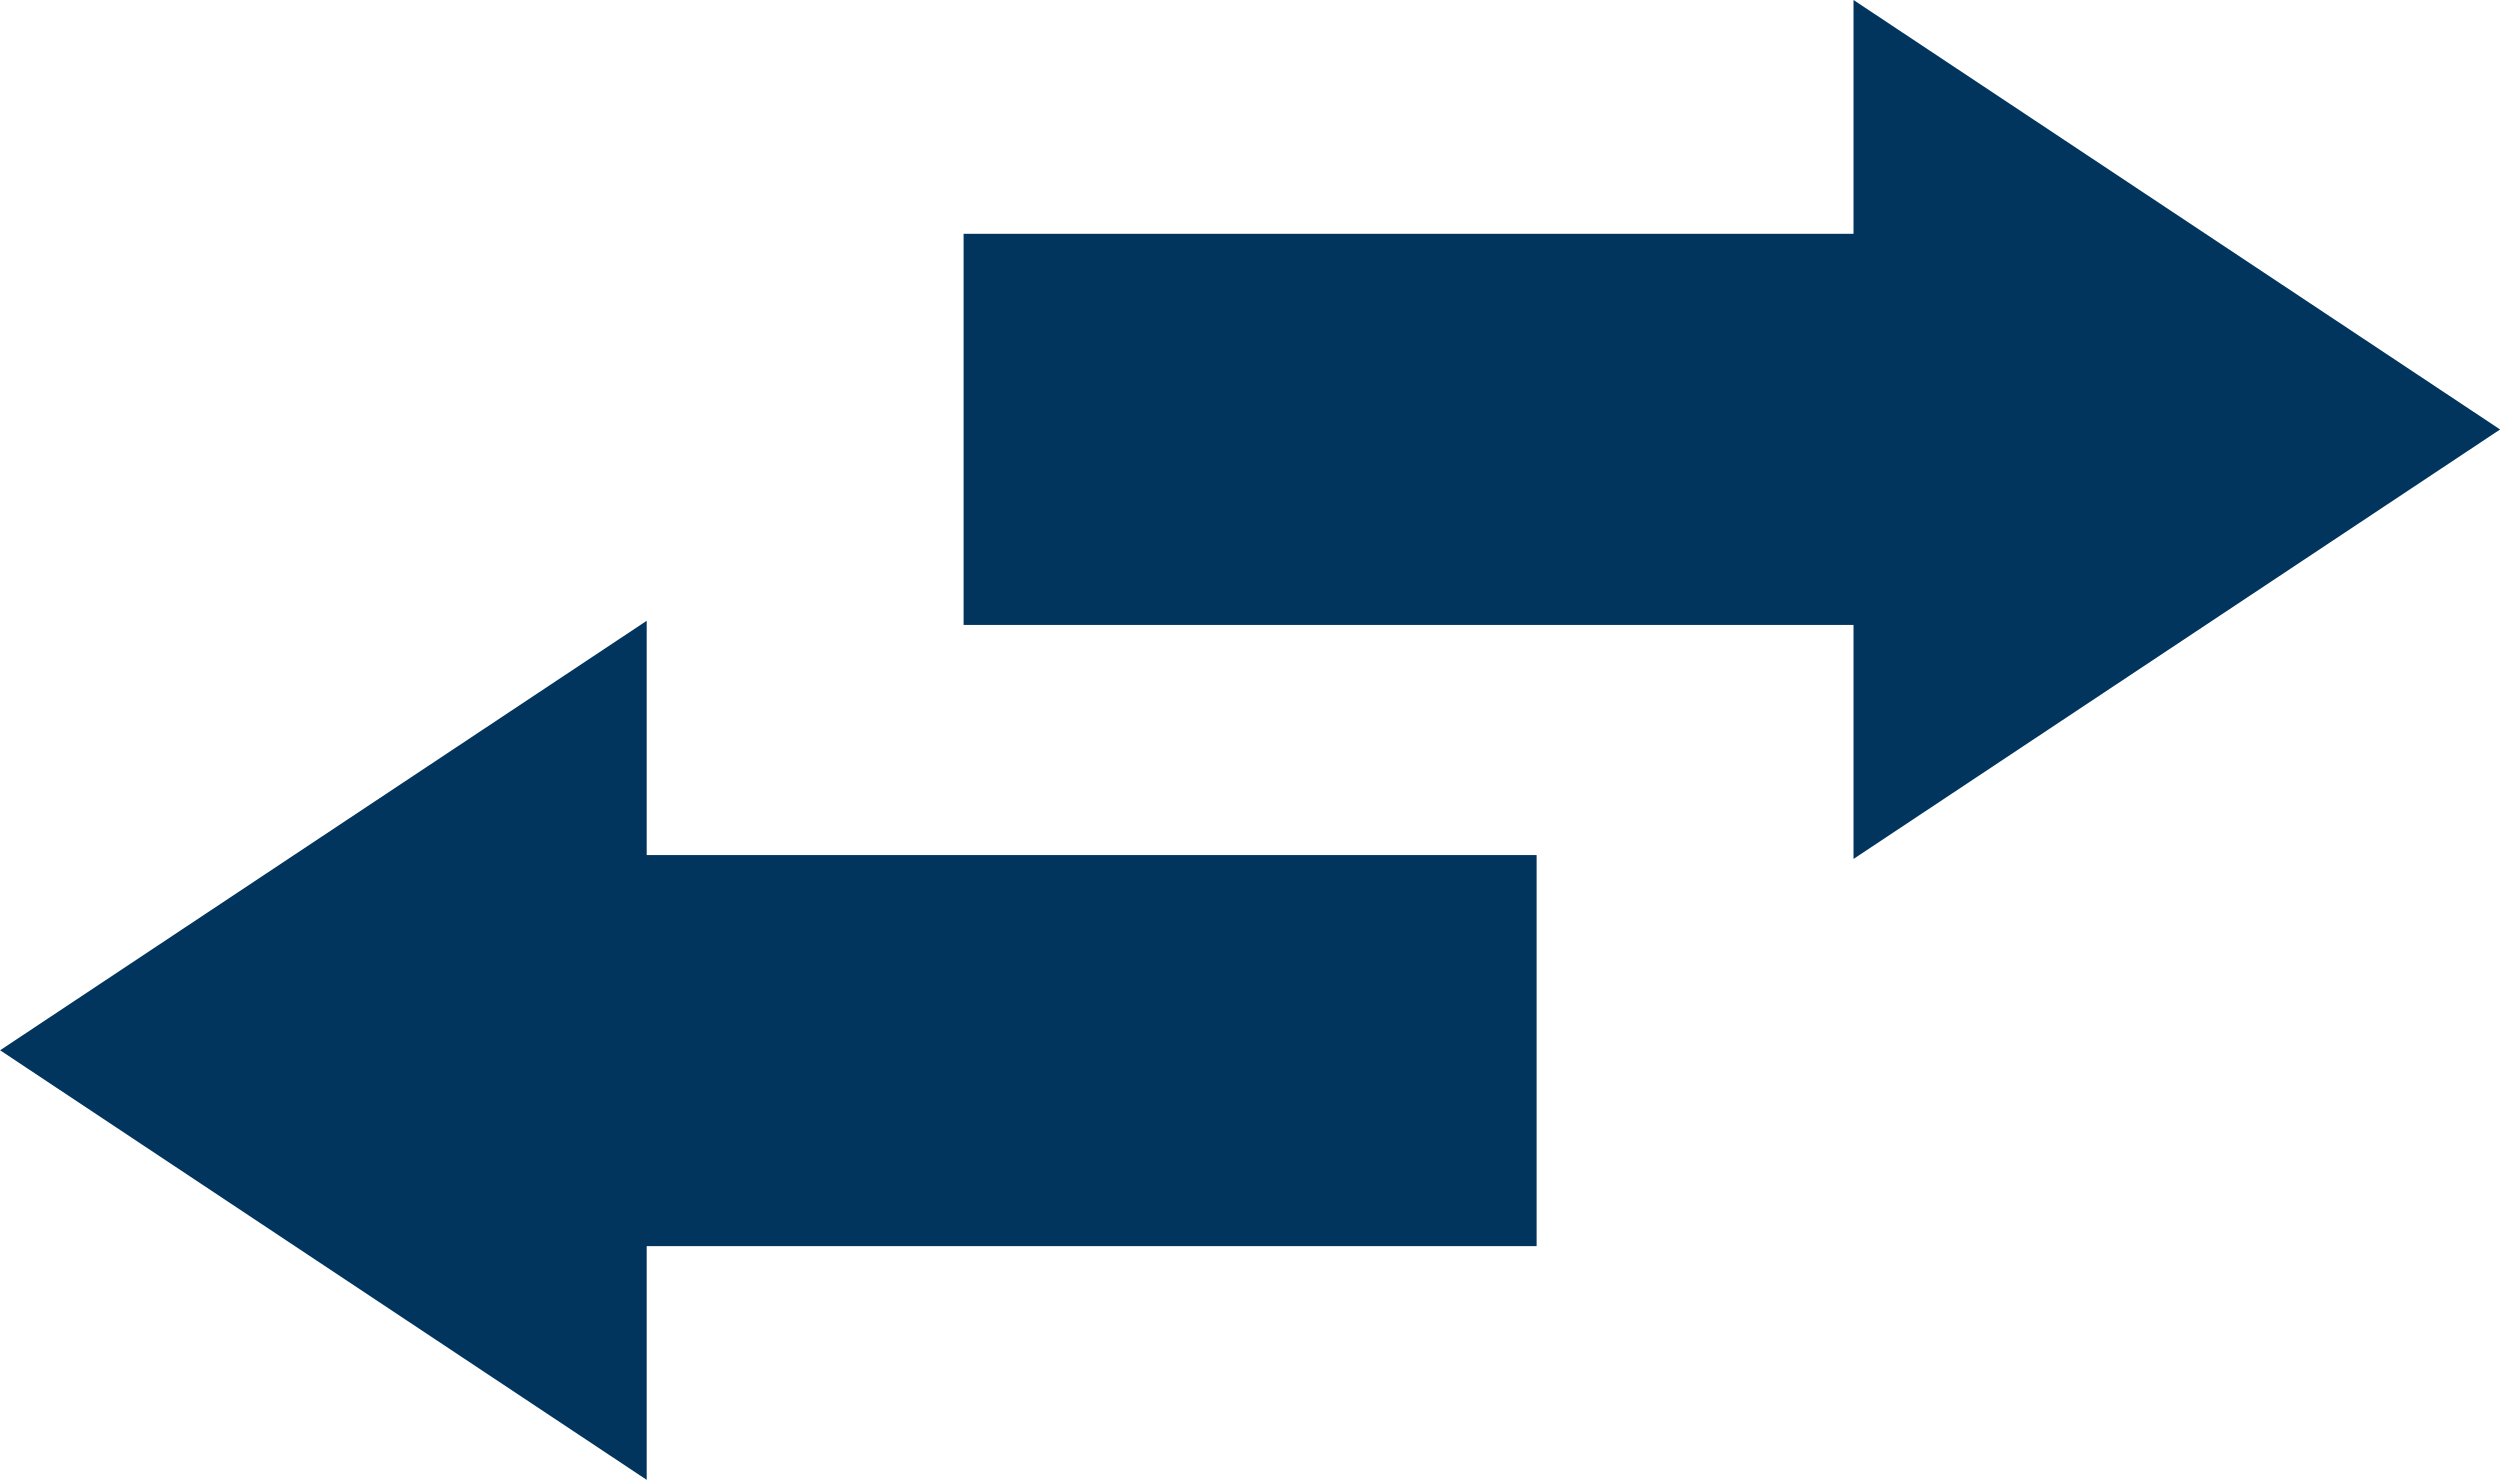
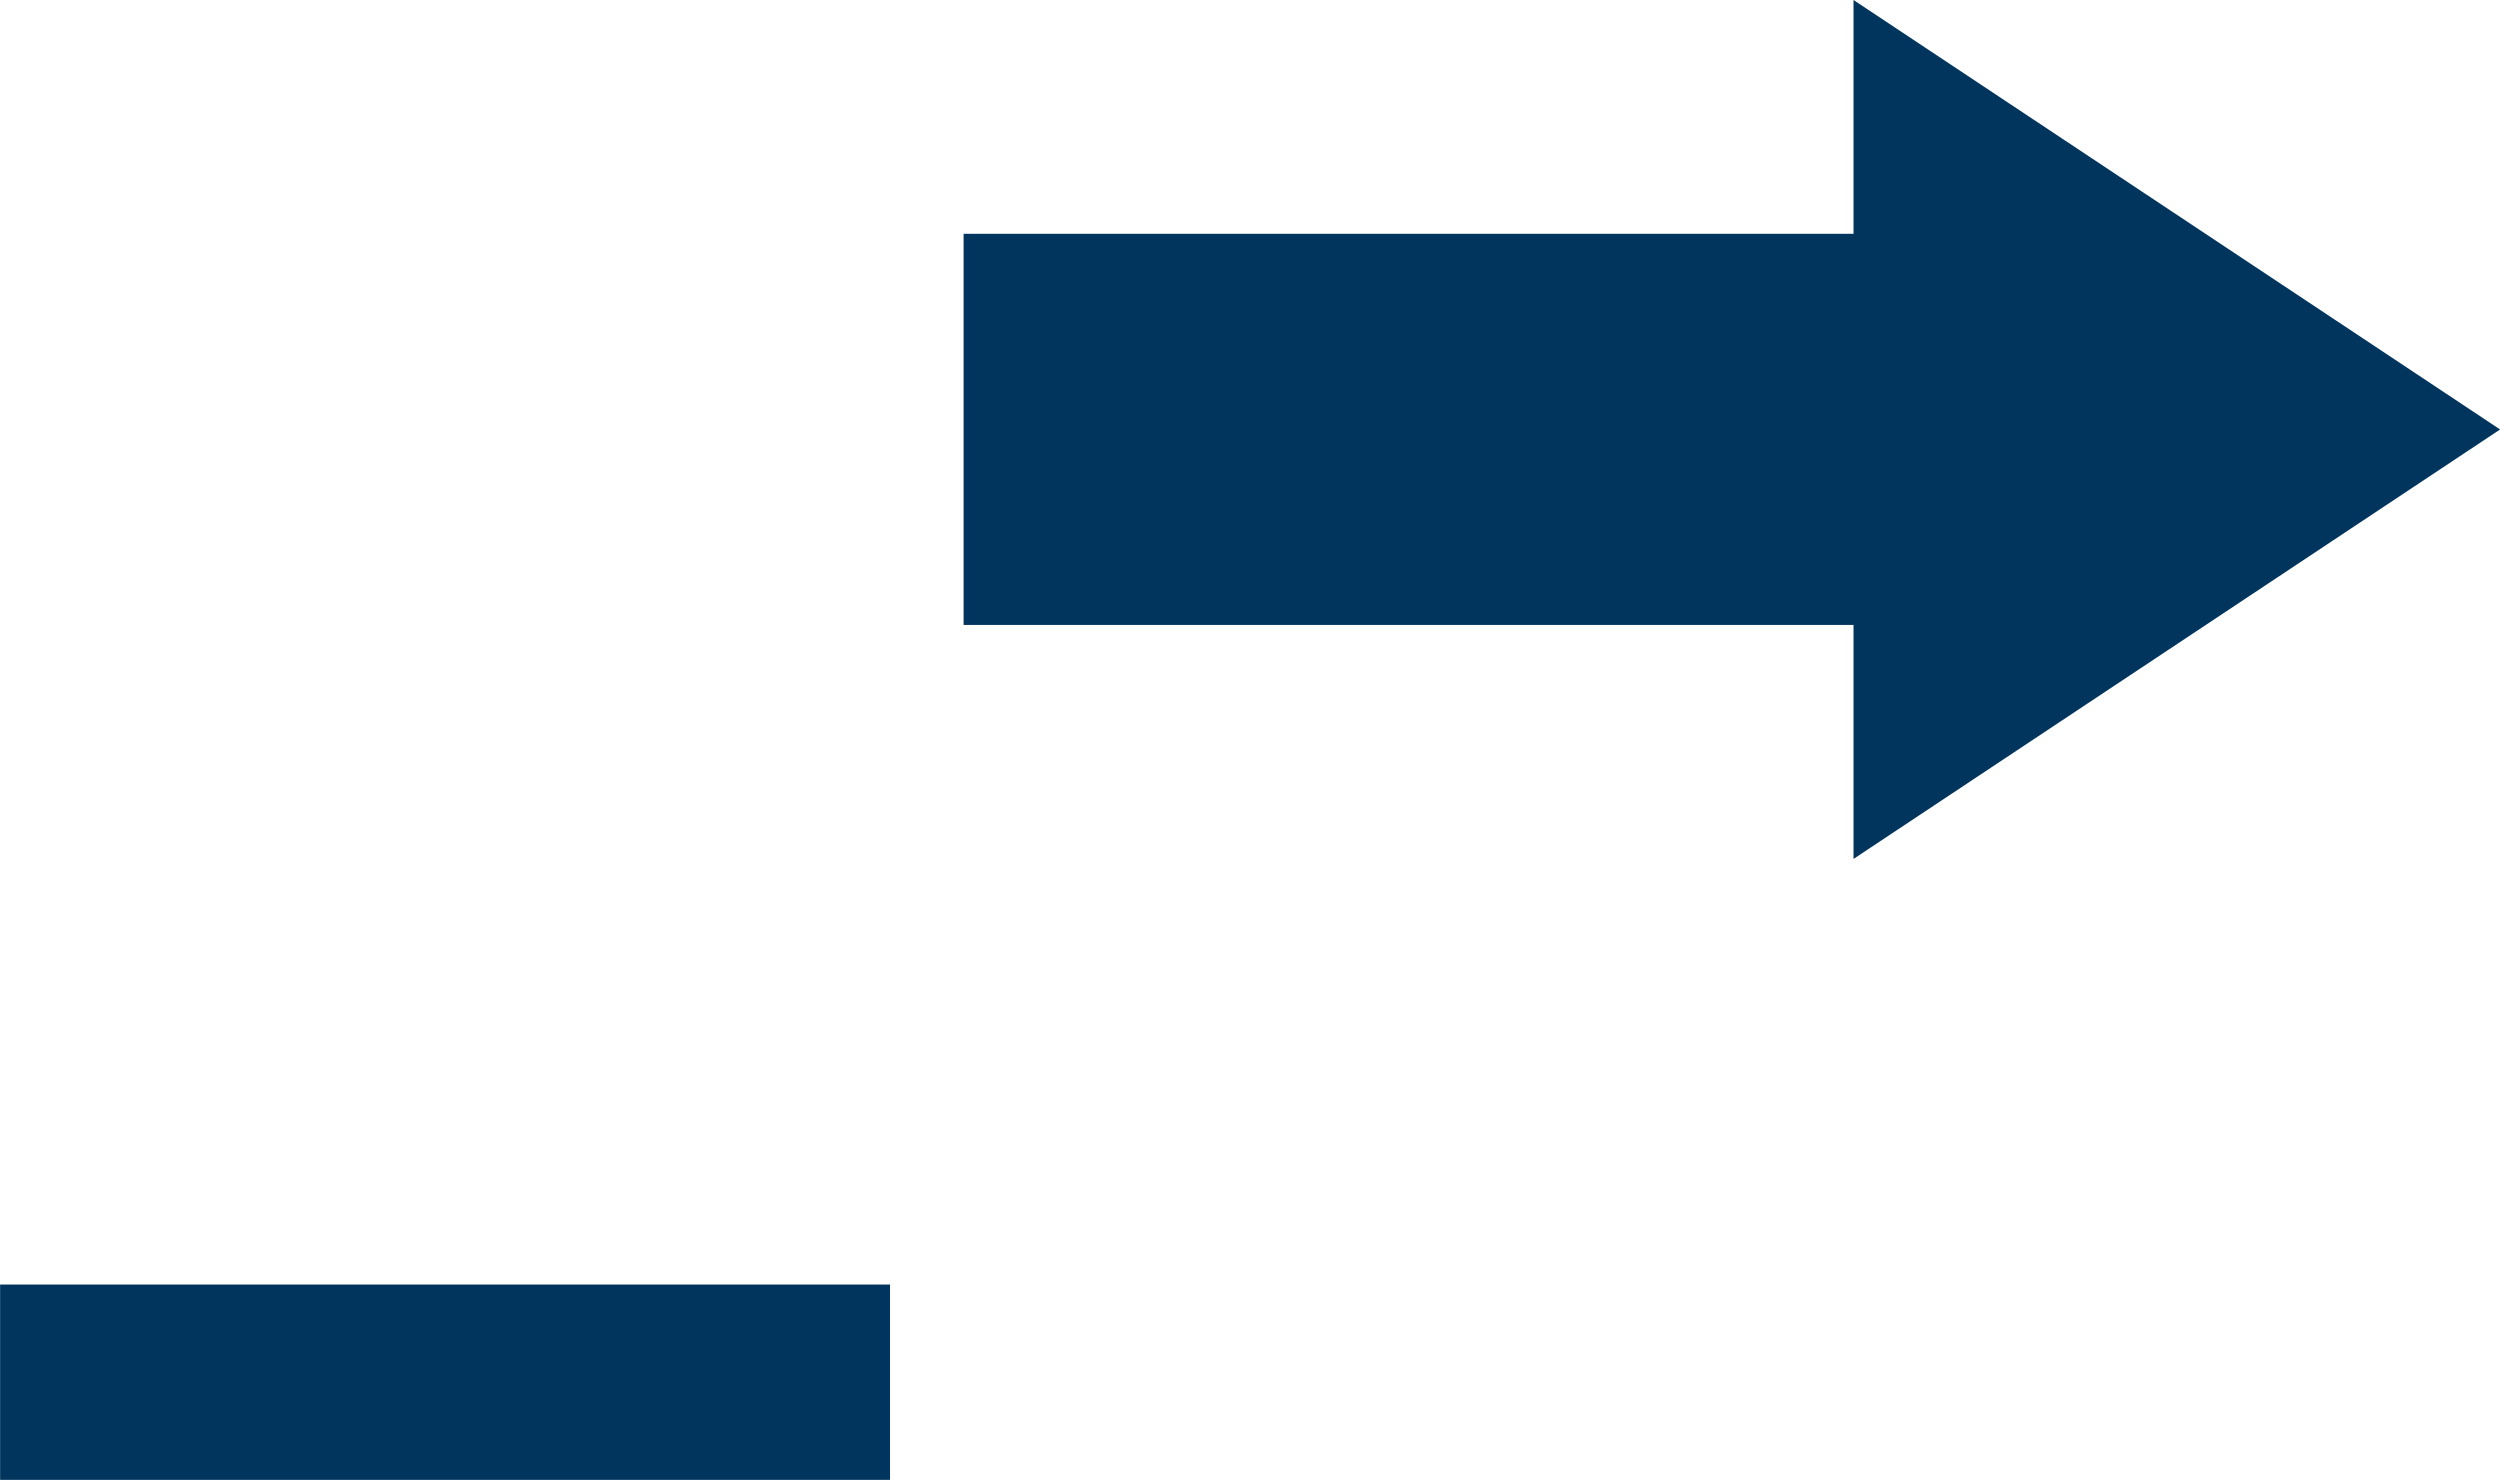
<svg xmlns="http://www.w3.org/2000/svg" width="23.651" height="14" viewBox="0 0 23.651 14">
-   <path id="Path_20136" fill="#01355d" d="M-4896-7760.064l6.117-4.063v2.216h8.419v3.7h-8.419V-7756Zm17.534-4.024h-8.419v-3.7h8.419V-7770l6.117,4.063-6.117,4.063Z" data-name="Path 20136" transform="translate(4896.001 7770)" />
+   <path id="Path_20136" fill="#01355d" d="M-4896-7760.064v2.216h8.419v3.7h-8.419V-7756Zm17.534-4.024h-8.419v-3.7h8.419V-7770l6.117,4.063-6.117,4.063Z" data-name="Path 20136" transform="translate(4896.001 7770)" />
</svg>